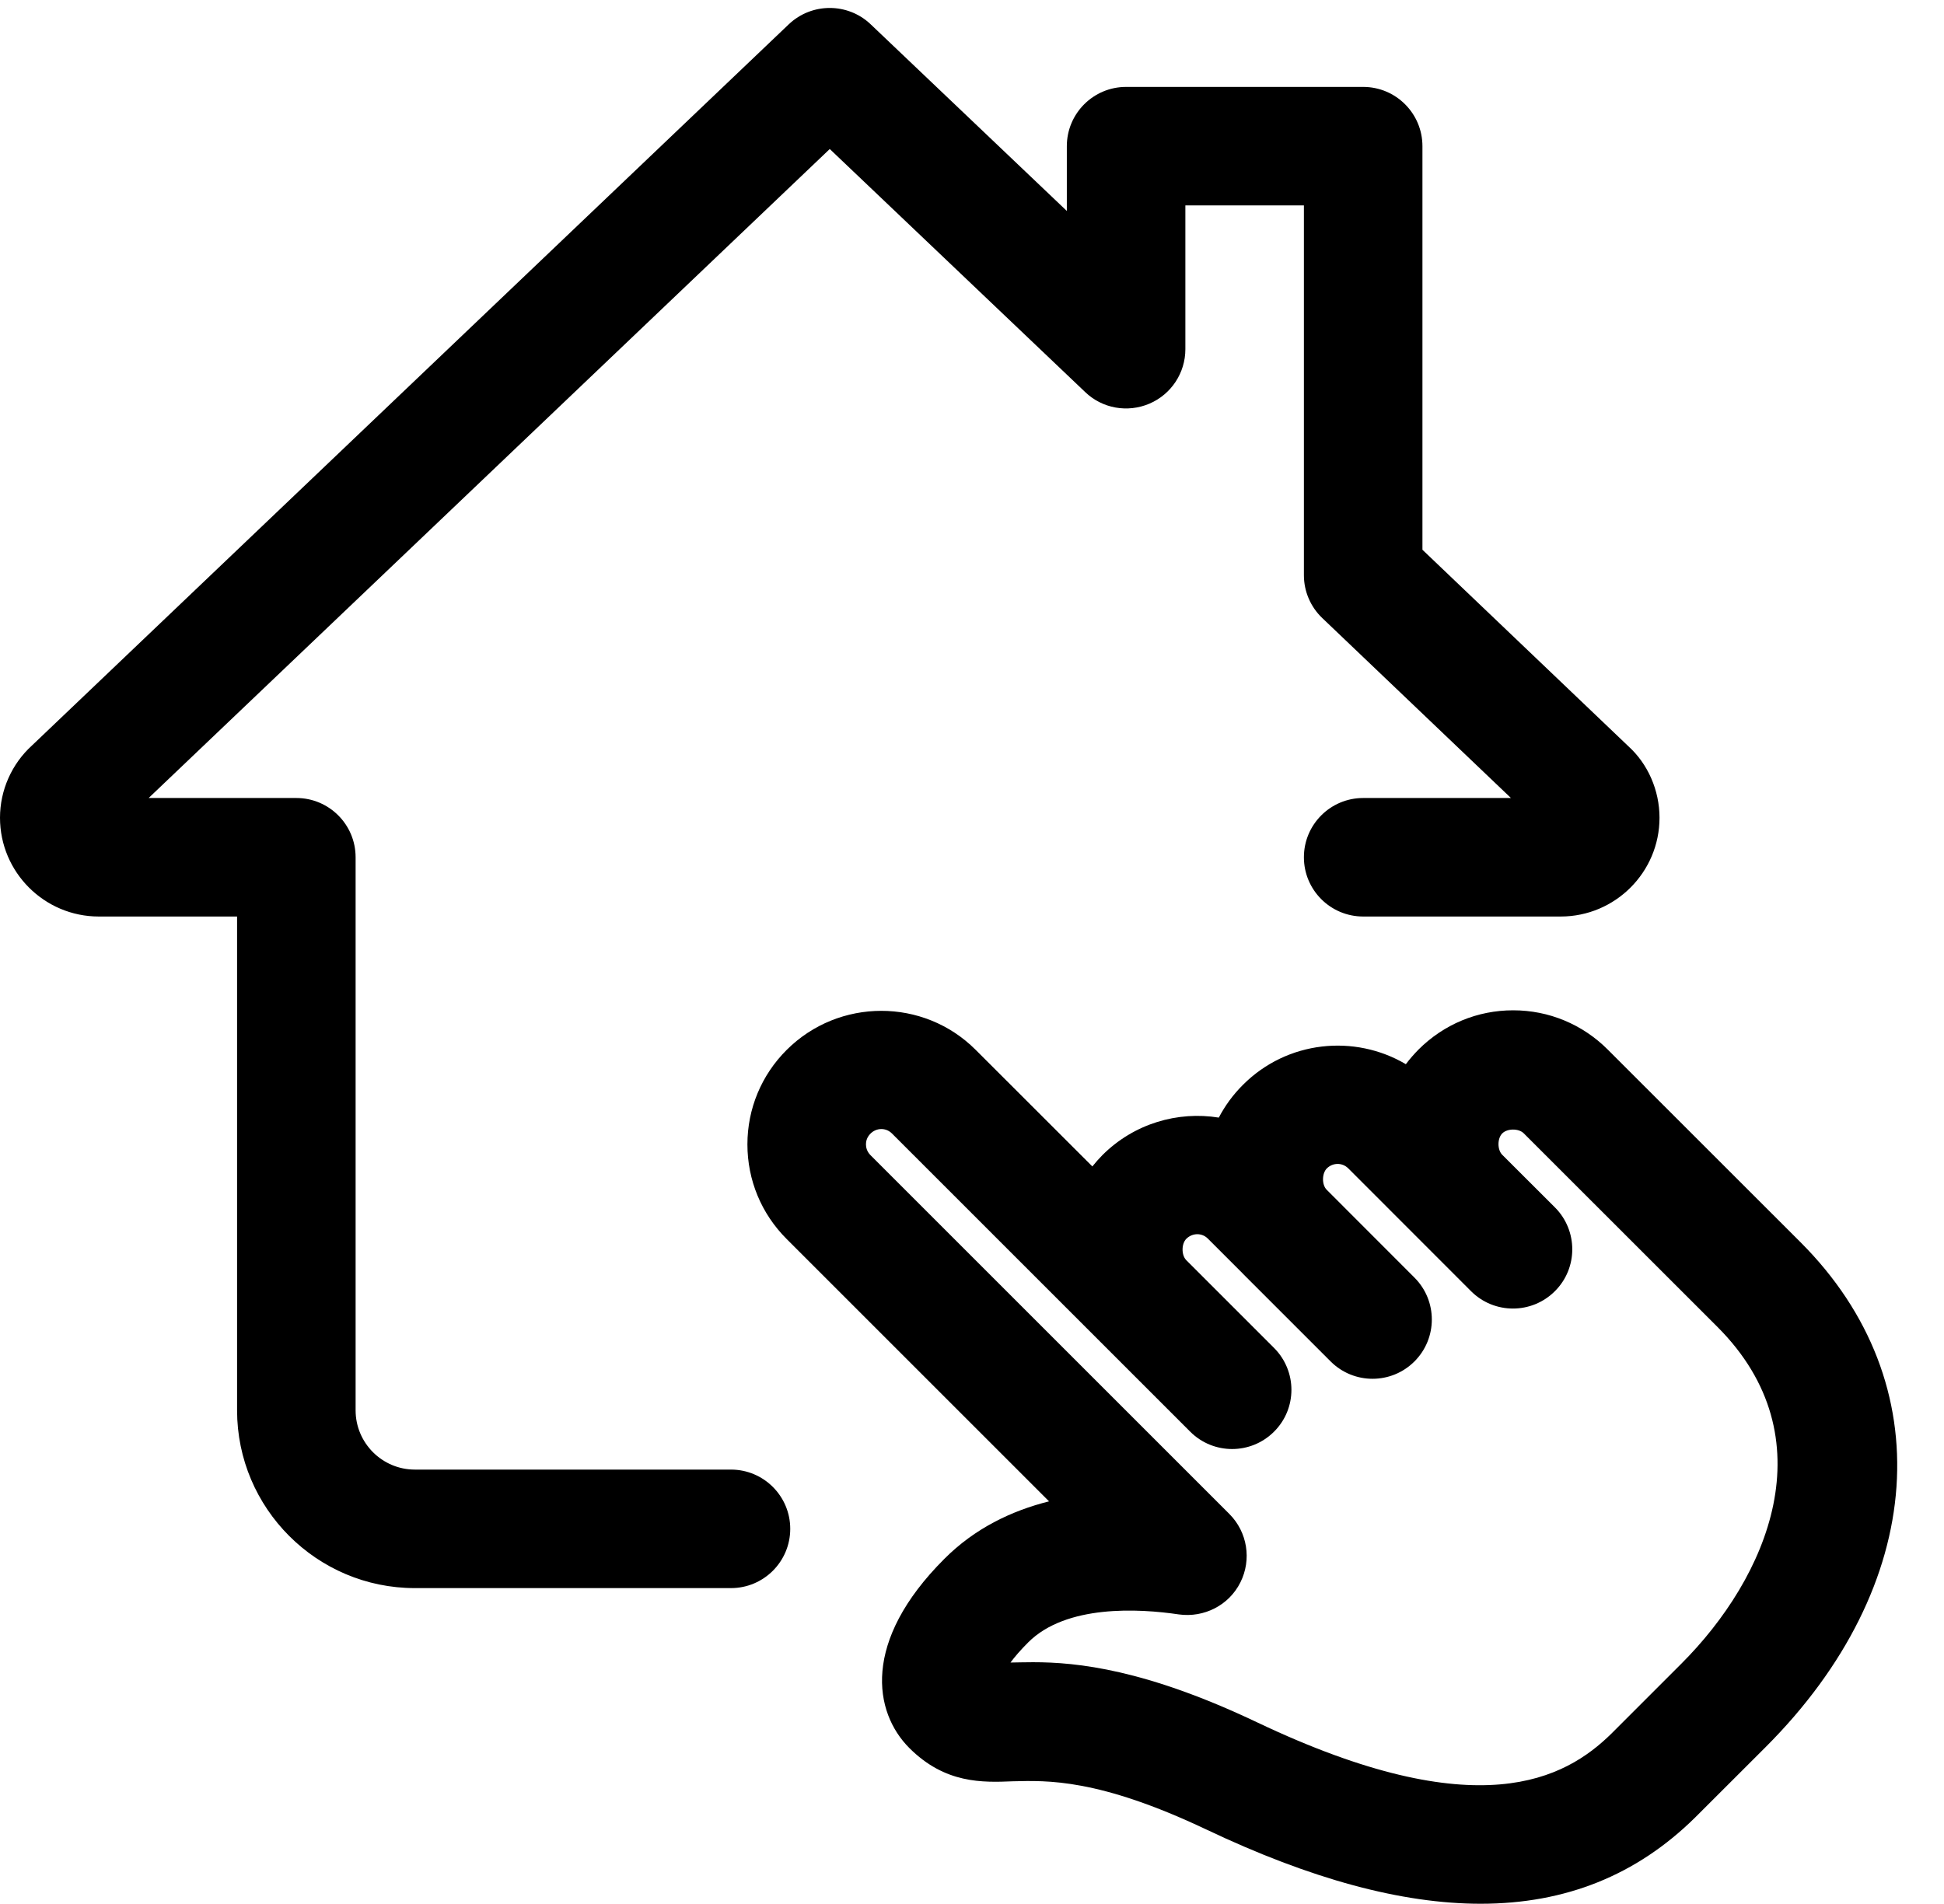
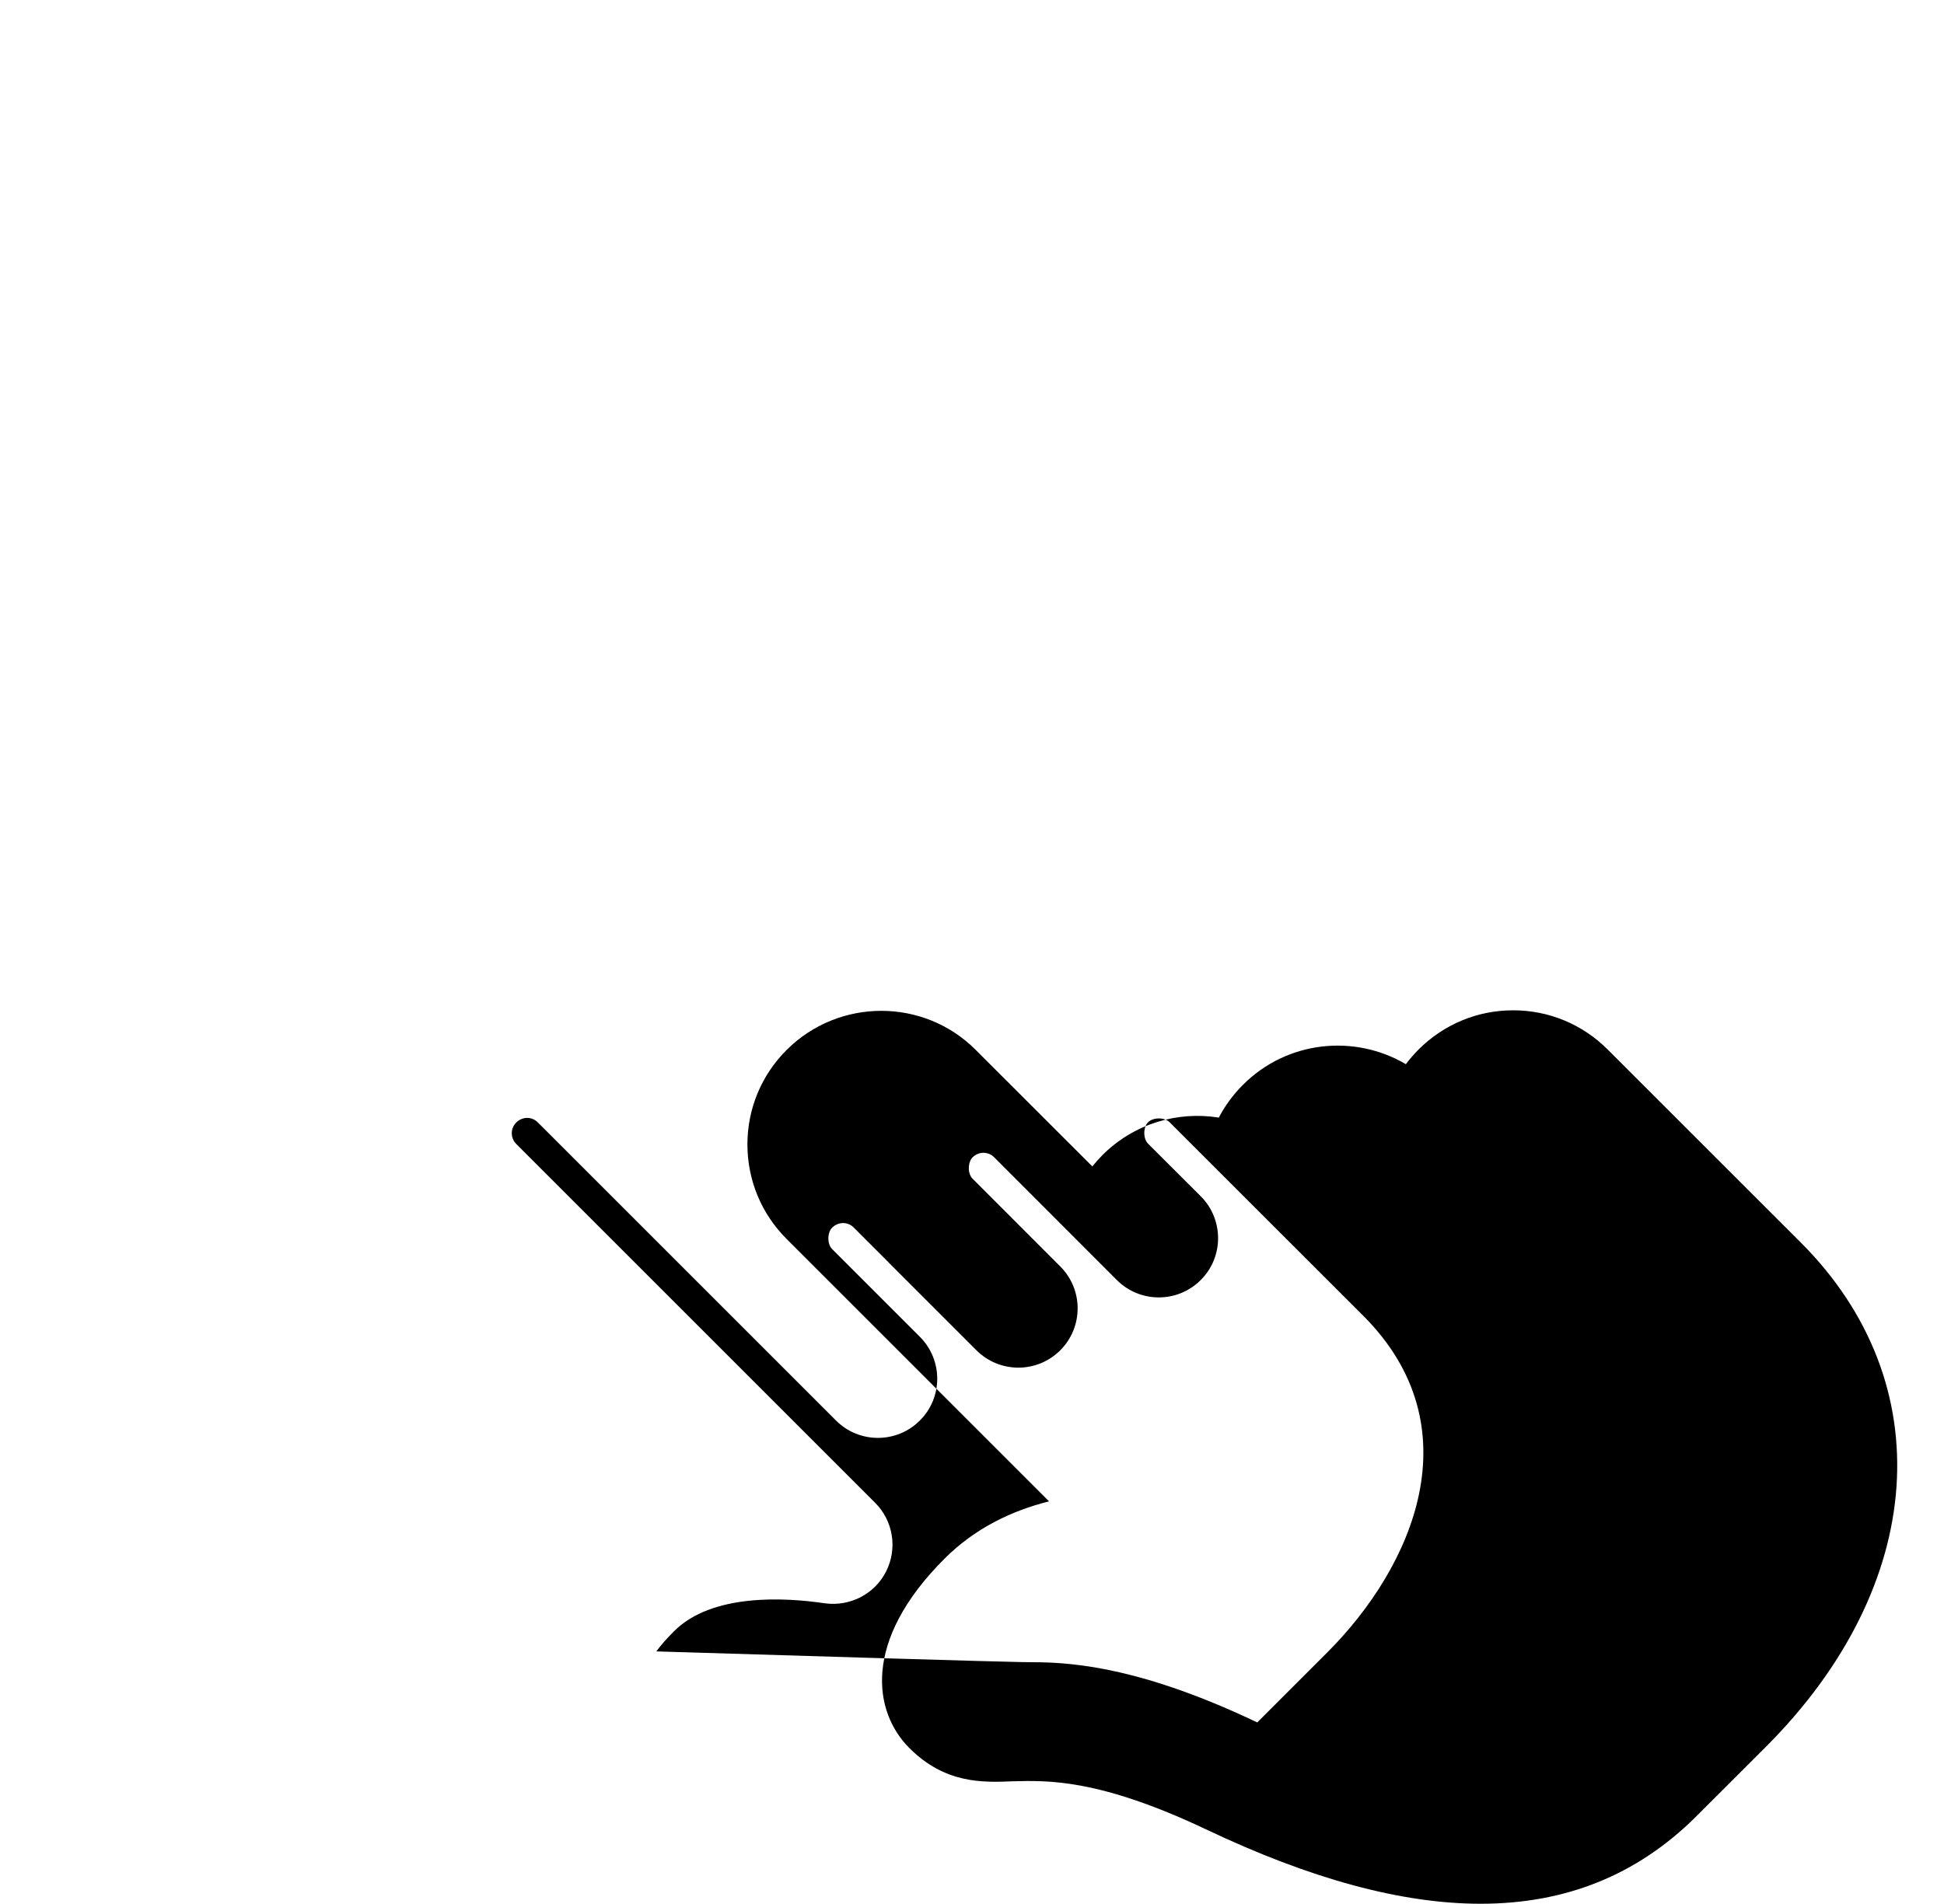
<svg xmlns="http://www.w3.org/2000/svg" height="24.1" preserveAspectRatio="xMidYMid meet" version="1.0" viewBox="0.0 -0.1 24.6 24.1" width="24.6" zoomAndPan="magnify">
  <g id="change1_1">
-     <path d="M18.737,23.995c-1,0-2.152-0.313-3.47-0.939c-1.371-0.65-2.019-0.621-2.449-0.611c-0.387,0.016-0.858,0.032-1.312-0.422 c-0.45-0.451-0.603-1.348,0.445-2.394c0.383-0.384,0.846-0.607,1.324-0.727l-3.321-3.321c-0.32-0.32-0.496-0.745-0.496-1.197 c0-0.451,0.177-0.877,0.497-1.196c0.659-0.657,1.732-0.661,2.392,0l1.476,1.475c0.04-0.05,0.083-0.098,0.128-0.144 c0.4-0.399,0.952-0.558,1.472-0.474c0.079-0.151,0.182-0.292,0.307-0.416c0.559-0.559,1.412-0.643,2.06-0.26 c0.048-0.064,0.103-0.127,0.161-0.186c0.321-0.32,0.746-0.496,1.196-0.496c0,0,0.001,0,0.001,0c0.452,0,0.877,0.177,1.197,0.497 l2.441,2.44c1.781,1.781,1.6,4.345-0.443,6.388l-0.894,0.893C20.71,23.633,19.812,23.995,18.737,23.995z M13.073,20.938 c0.562,0,1.426,0.091,2.837,0.762c2.796,1.329,3.897,0.716,4.482,0.141l0.885-0.885c1.09-1.09,1.86-2.857,0.456-4.262l-2.451-2.45 c-0.064-0.064-0.208-0.063-0.272,0.001c-0.063,0.063-0.064,0.207,0,0.271l0.667,0.666c0.146,0.146,0.219,0.339,0.219,0.53 c0,0.192-0.073,0.384-0.22,0.53c-0.293,0.293-0.768,0.293-1.061,0l-1.553-1.554c-0.076-0.076-0.195-0.075-0.272,0 c-0.063,0.064-0.065,0.208-0.001,0.271l0.001,0.001l0,0l1.109,1.11c0.293,0.293,0.293,0.768,0,1.061s-0.768,0.293-1.061,0 l-1.11-1.11h0l0,0l0,0c0-0.001-0.001-0.002-0.002-0.003l-0.441-0.441c-0.075-0.076-0.195-0.074-0.272,0.001 c-0.064,0.063-0.065,0.208-0.001,0.272h0l1.11,1.11c0.146,0.146,0.22,0.339,0.22,0.53c0,0.192-0.073,0.384-0.22,0.53 c-0.293,0.293-0.768,0.293-1.061,0l-3.774-3.774c-0.076-0.076-0.195-0.074-0.271,0.001c-0.048,0.048-0.058,0.1-0.058,0.136 s0.01,0.089,0.056,0.136l4.542,4.542c0.229,0.229,0.285,0.578,0.14,0.867c-0.145,0.29-0.459,0.449-0.779,0.405 c-0.505-0.075-1.425-0.127-1.906,0.354c-0.101,0.101-0.173,0.186-0.224,0.255C12.872,20.941,12.967,20.938,13.073,20.938z" fill="inherit" />
+     <path d="M18.737,23.995c-1,0-2.152-0.313-3.47-0.939c-1.371-0.65-2.019-0.621-2.449-0.611c-0.387,0.016-0.858,0.032-1.312-0.422 c-0.45-0.451-0.603-1.348,0.445-2.394c0.383-0.384,0.846-0.607,1.324-0.727l-3.321-3.321c-0.32-0.32-0.496-0.745-0.496-1.197 c0-0.451,0.177-0.877,0.497-1.196c0.659-0.657,1.732-0.661,2.392,0l1.476,1.475c0.04-0.05,0.083-0.098,0.128-0.144 c0.4-0.399,0.952-0.558,1.472-0.474c0.079-0.151,0.182-0.292,0.307-0.416c0.559-0.559,1.412-0.643,2.06-0.26 c0.048-0.064,0.103-0.127,0.161-0.186c0.321-0.32,0.746-0.496,1.196-0.496c0,0,0.001,0,0.001,0c0.452,0,0.877,0.177,1.197,0.497 l2.441,2.44c1.781,1.781,1.6,4.345-0.443,6.388l-0.894,0.893C20.71,23.633,19.812,23.995,18.737,23.995z M13.073,20.938 c0.562,0,1.426,0.091,2.837,0.762l0.885-0.885c1.09-1.09,1.86-2.857,0.456-4.262l-2.451-2.45 c-0.064-0.064-0.208-0.063-0.272,0.001c-0.063,0.063-0.064,0.207,0,0.271l0.667,0.666c0.146,0.146,0.219,0.339,0.219,0.53 c0,0.192-0.073,0.384-0.22,0.53c-0.293,0.293-0.768,0.293-1.061,0l-1.553-1.554c-0.076-0.076-0.195-0.075-0.272,0 c-0.063,0.064-0.065,0.208-0.001,0.271l0.001,0.001l0,0l1.109,1.11c0.293,0.293,0.293,0.768,0,1.061s-0.768,0.293-1.061,0 l-1.11-1.11h0l0,0l0,0c0-0.001-0.001-0.002-0.002-0.003l-0.441-0.441c-0.075-0.076-0.195-0.074-0.272,0.001 c-0.064,0.063-0.065,0.208-0.001,0.272h0l1.11,1.11c0.146,0.146,0.22,0.339,0.22,0.53c0,0.192-0.073,0.384-0.22,0.53 c-0.293,0.293-0.768,0.293-1.061,0l-3.774-3.774c-0.076-0.076-0.195-0.074-0.271,0.001c-0.048,0.048-0.058,0.1-0.058,0.136 s0.01,0.089,0.056,0.136l4.542,4.542c0.229,0.229,0.285,0.578,0.14,0.867c-0.145,0.29-0.459,0.449-0.779,0.405 c-0.505-0.075-1.425-0.127-1.906,0.354c-0.101,0.101-0.173,0.186-0.224,0.255C12.872,20.941,12.967,20.938,13.073,20.938z" fill="inherit" />
  </g>
  <g id="change1_2">
-     <path d="M9.25,20h-4C4.009,20,3,18.99,3,17.75V11.5H1.25C0.561,11.5,0,10.939,0,10.25c0-0.348,0.148-0.682,0.406-0.916l9.576-9.127 c0.29-0.275,0.746-0.275,1.035,0L13.5,2.57V1.75C13.5,1.336,13.836,1,14.25,1h3C17.664,1,18,1.336,18,1.75v5.108l2.607,2.488 C20.852,9.568,21,9.902,21,10.25c0,0.689-0.561,1.25-1.25,1.25h-2.5c-0.414,0-0.75-0.336-0.75-0.75S16.836,10,17.25,10h1.87 l-2.387-2.277C16.584,7.581,16.5,7.385,16.5,7.18V2.5H15v1.82c0,0.3-0.179,0.571-0.455,0.689c-0.277,0.118-0.596,0.061-0.812-0.146 L10.5,1.786L1.881,10H3.75c0.414,0,0.75,0.336,0.75,0.75v7c0,0.413,0.336,0.75,0.75,0.75h4c0.414,0,0.75,0.336,0.75,0.75 S9.664,20,9.25,20z M19.577,10.437c0.003,0.003,0.006,0.006,0.009,0.009L19.577,10.437z M1.434,10.427l-0.006,0.006 C1.43,10.431,1.432,10.429,1.434,10.427z" fill="inherit" />
-   </g>
+     </g>
</svg>